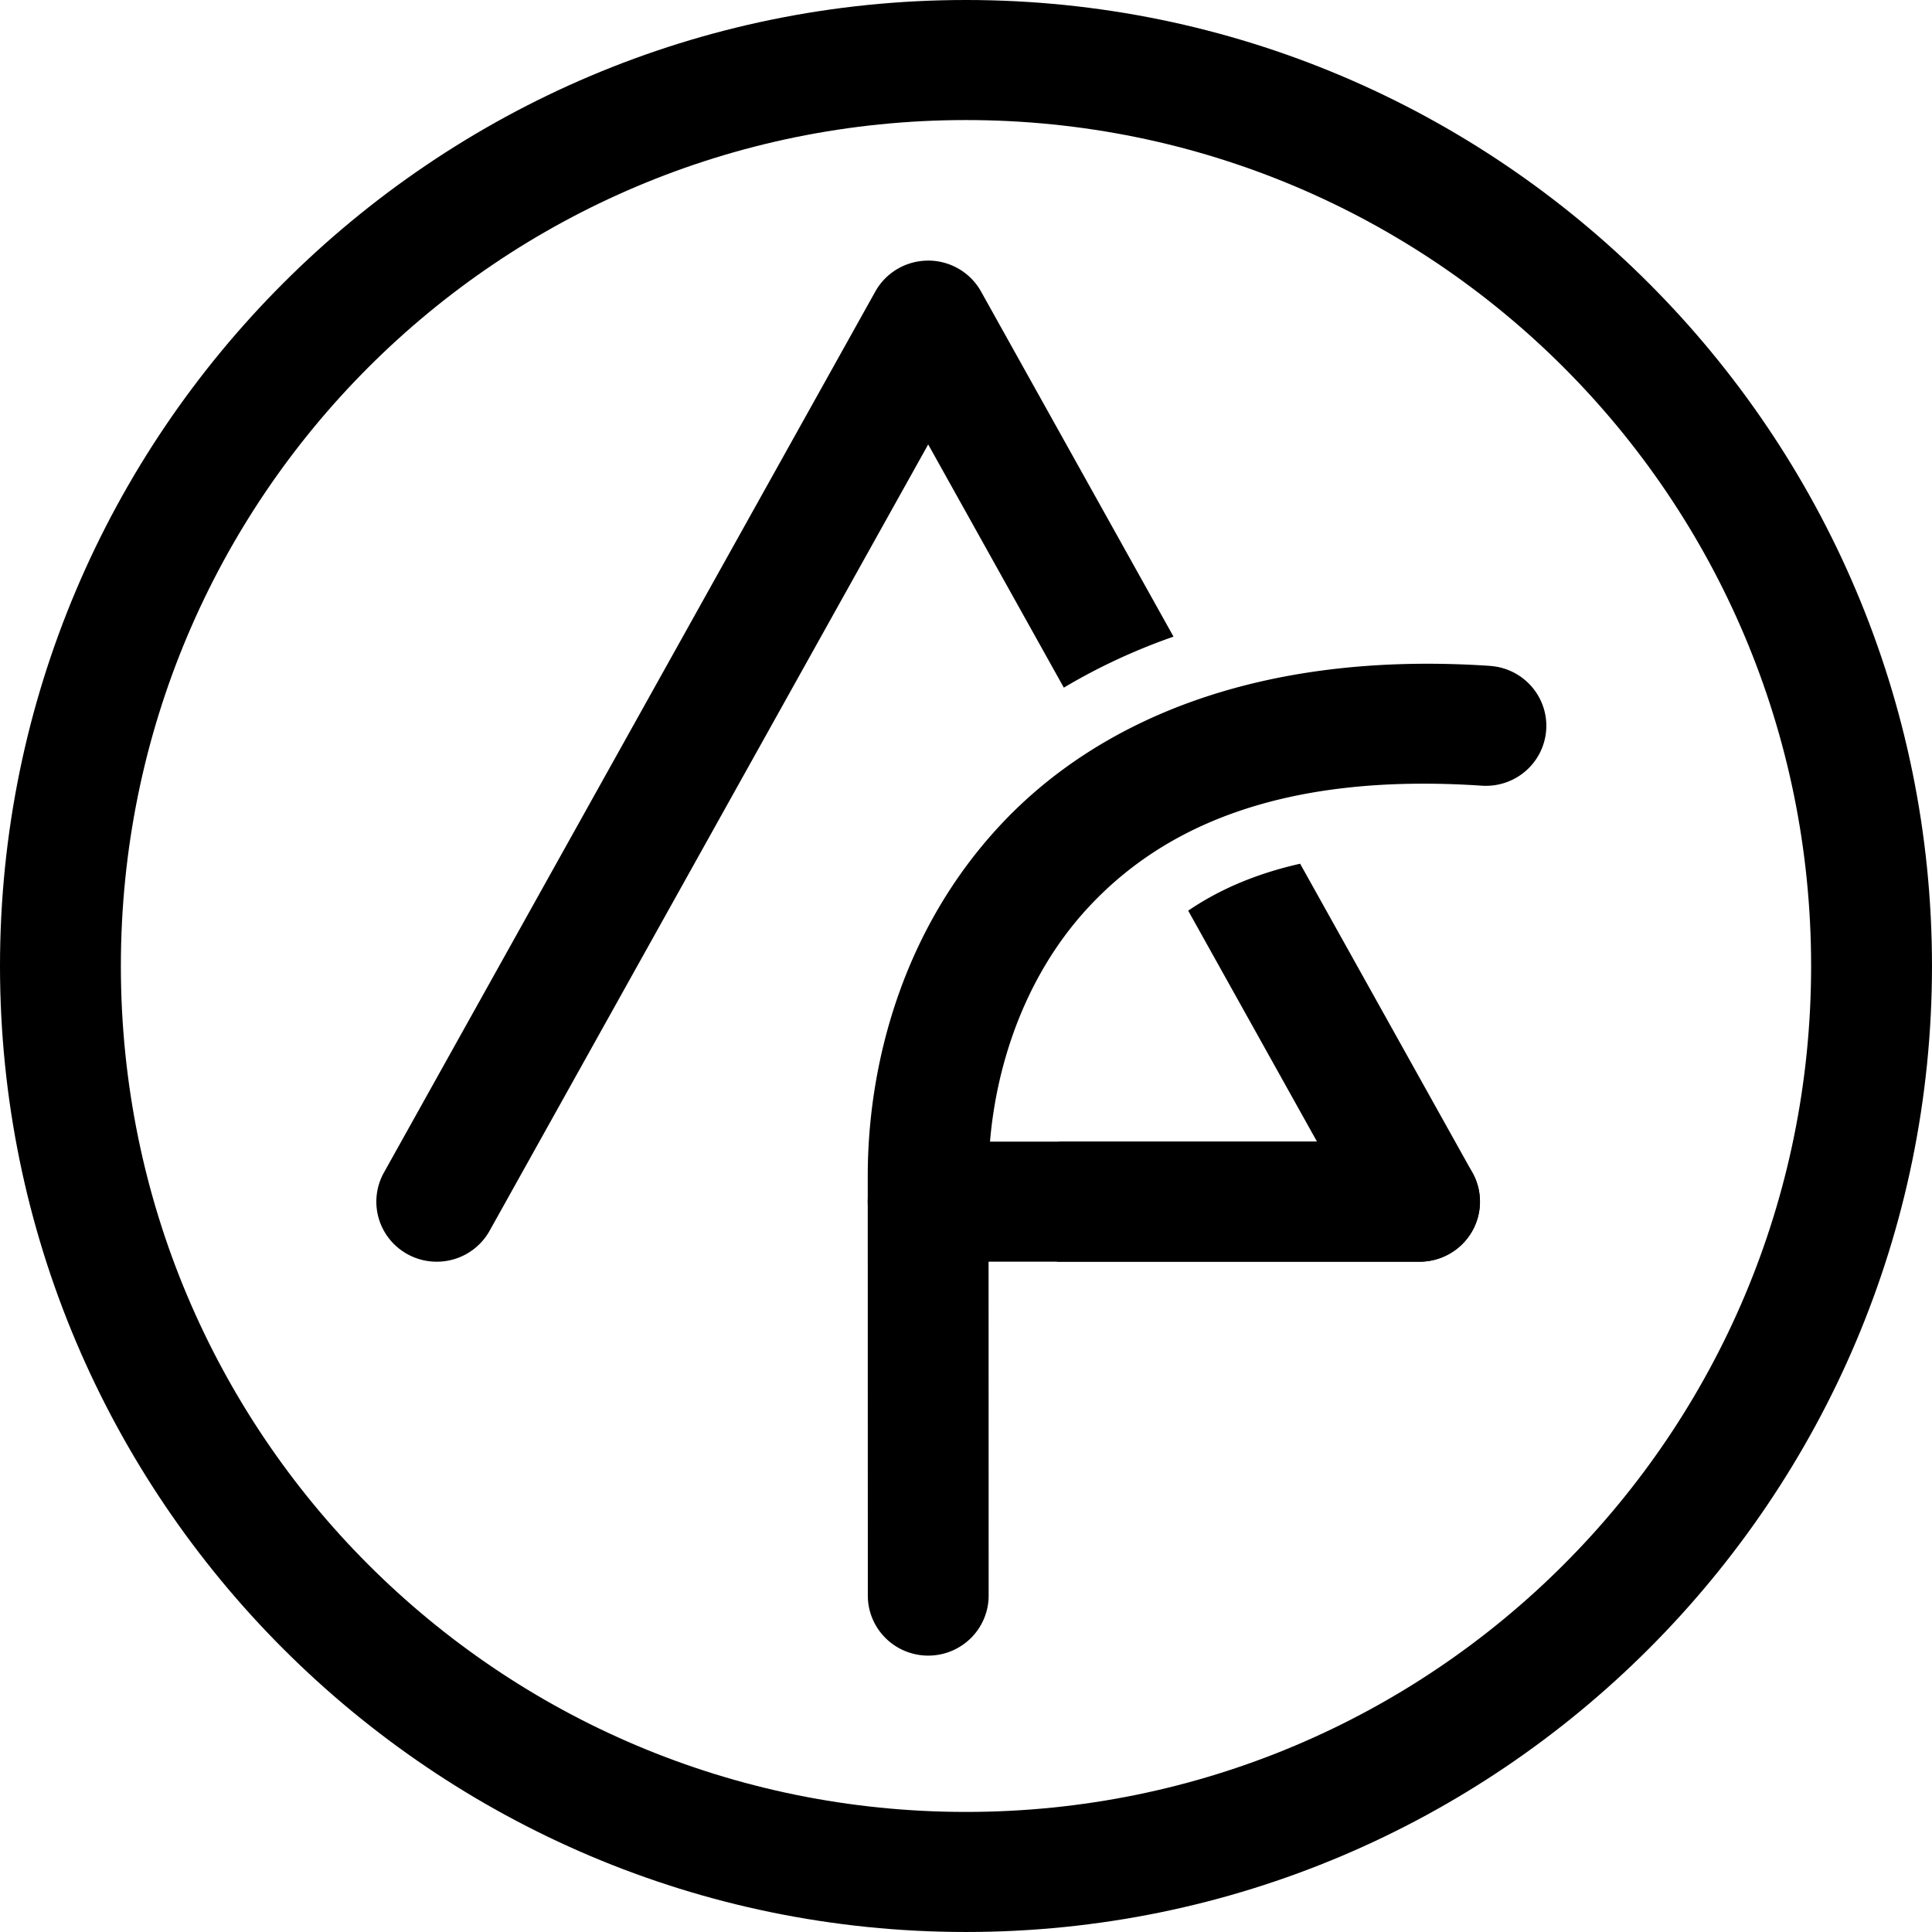
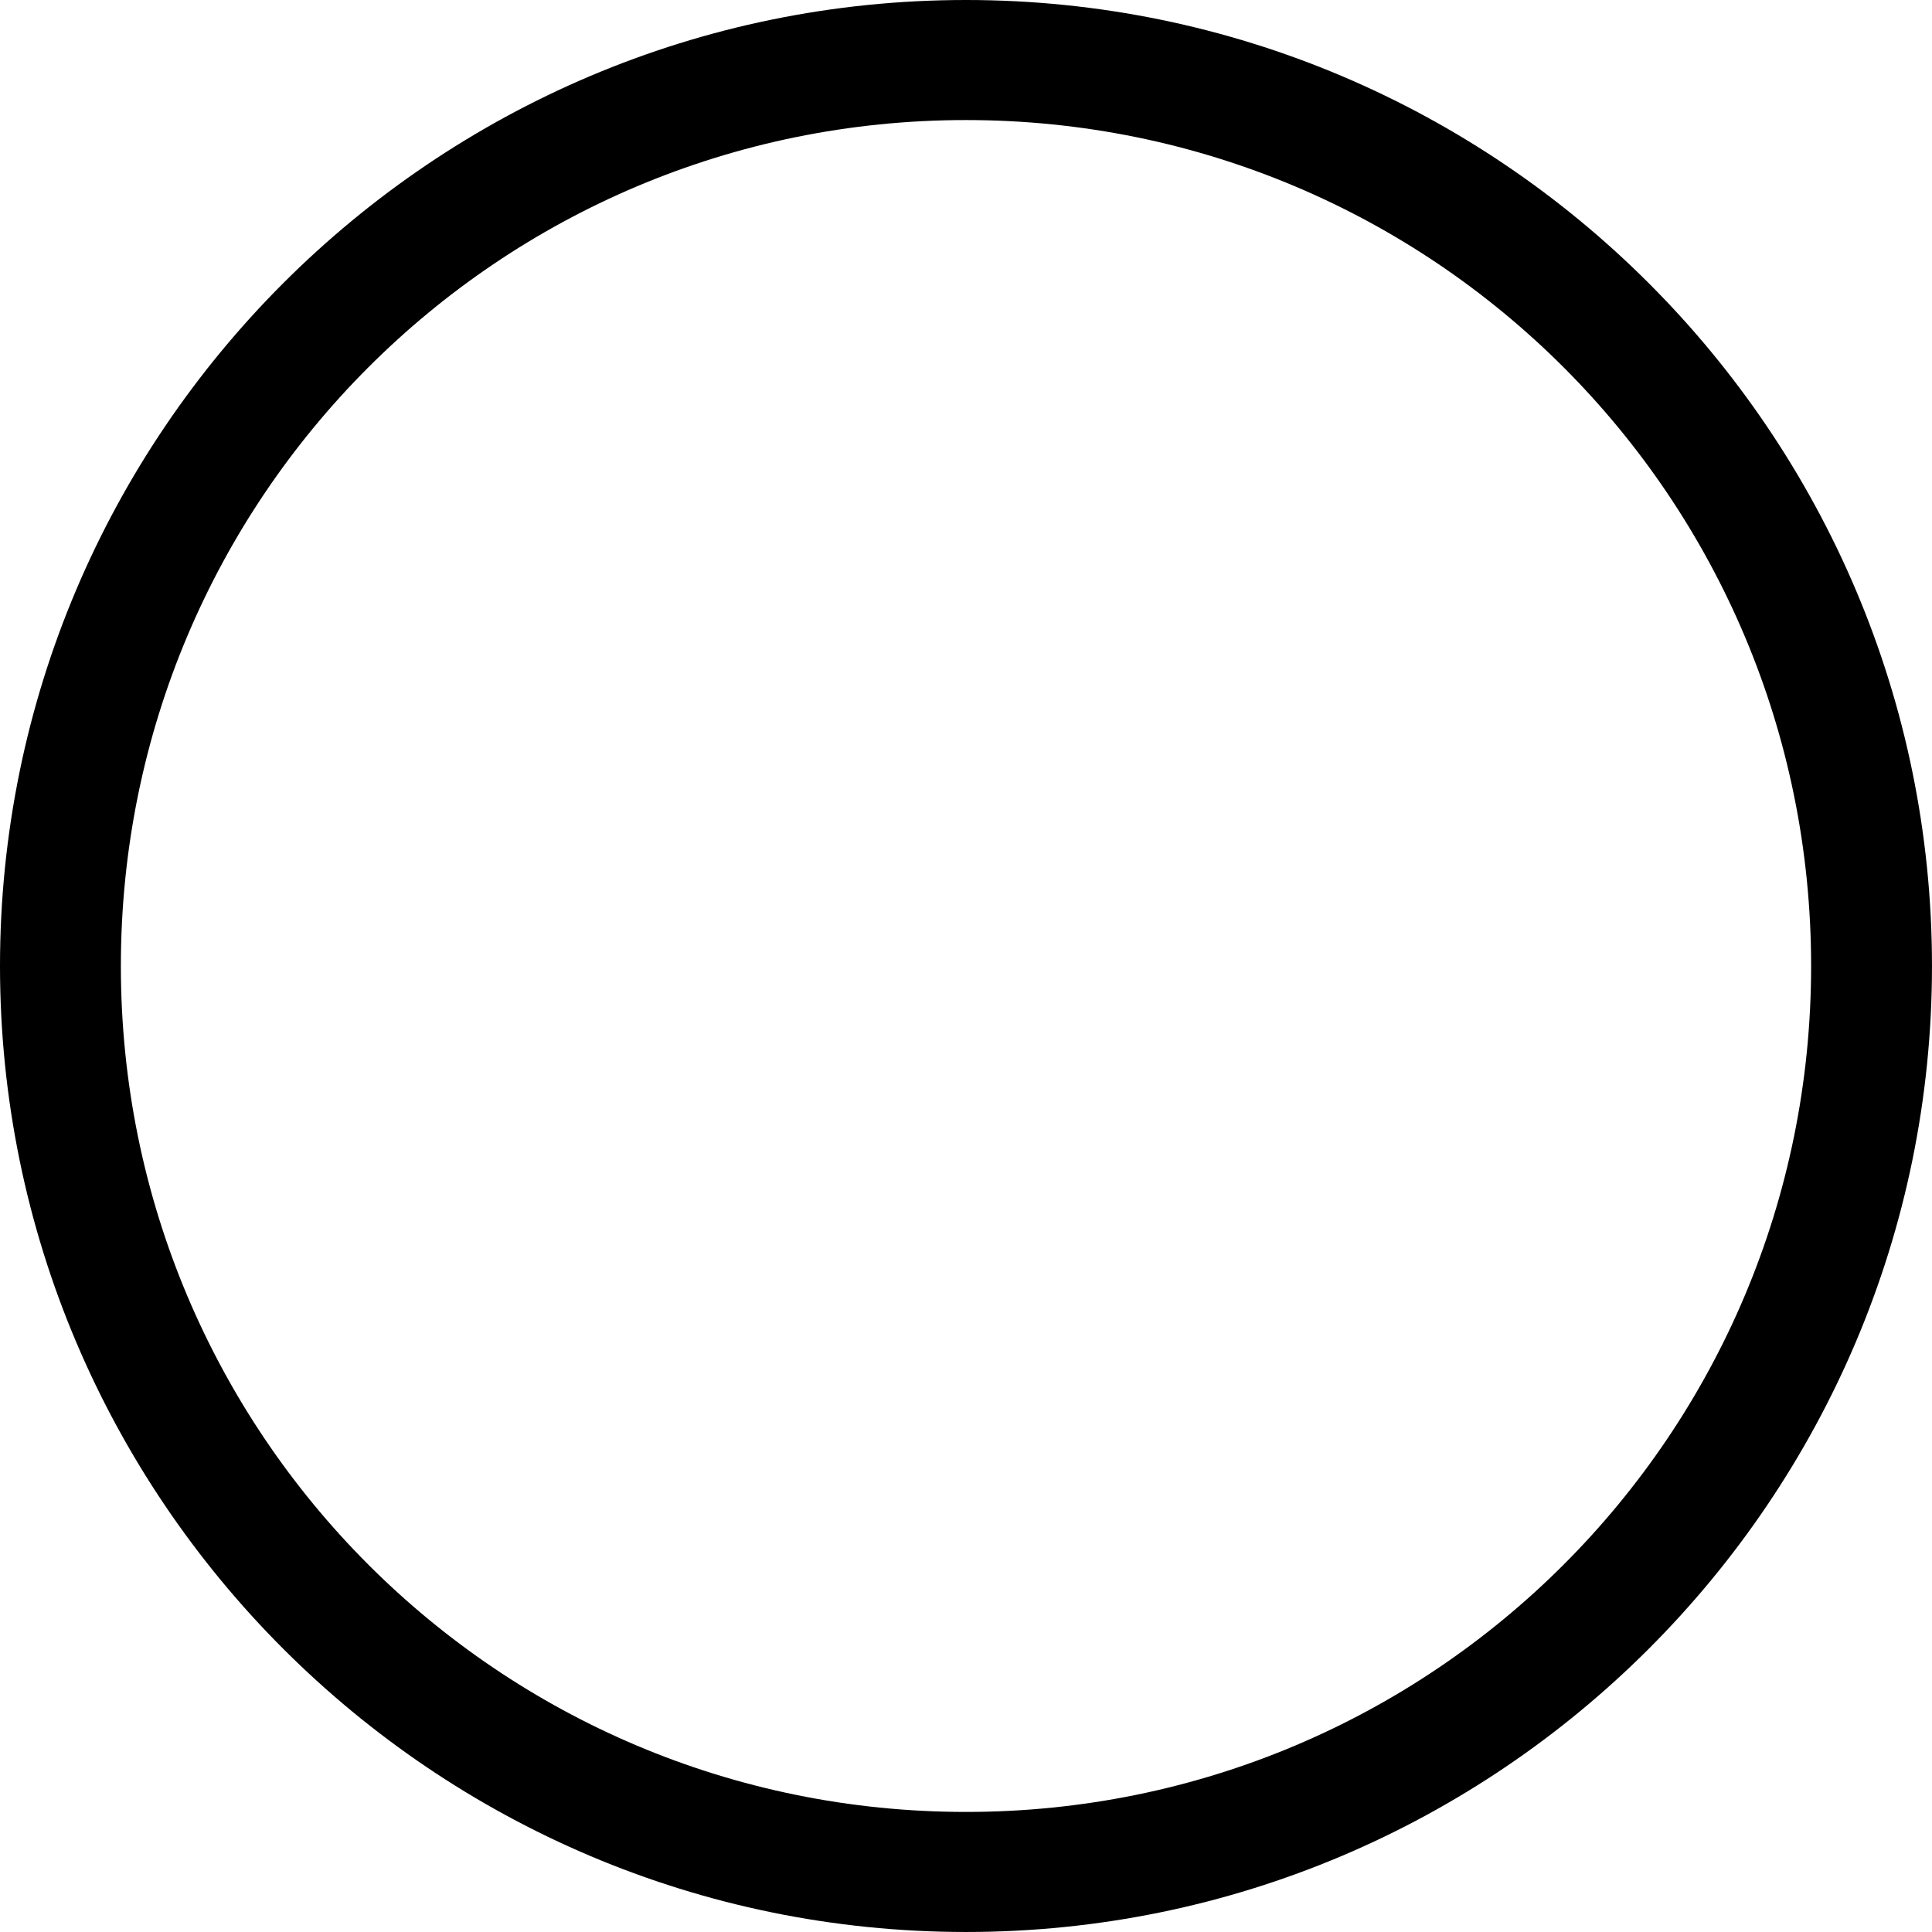
<svg xmlns="http://www.w3.org/2000/svg" xmlns:ns1="http://sodipodi.sourceforge.net/DTD/sodipodi-0.dtd" xmlns:ns2="http://www.inkscape.org/namespaces/inkscape" width="512" height="512" viewBox="0 0 135.467 135.467" version="1.1" id="svg325" ns1:docname="favicon.svg" ns2:export-filename="logo_solo centrale.svg" ns2:export-xdpi="96" ns2:export-ydpi="96" ns2:version="1.4 (86a8ad7, 2024-10-11)">
  <ns1:namedview id="namedview327" pagecolor="#ffffff" bordercolor="#000000" borderopacity="0.25" ns2:showpageshadow="2" ns2:pageopacity="0.0" ns2:pagecheckerboard="0" ns2:deskcolor="#d1d1d1" ns2:document-units="mm" showgrid="false" ns2:zoom="0.95636994" ns2:cx="284.93158" ns2:cy="206.51005" ns2:window-width="1920" ns2:window-height="1111" ns2:window-x="-9" ns2:window-y="-9" ns2:window-maximized="1" ns2:current-layer="layer1" />
  <defs id="defs322" />
  <g ns2:label="Livello 1" ns2:groupmode="layer" id="layer1" transform="translate(-51.402,-64.208)">
    <g id="g2693-6" transform="matrix(1.412,0,0,1.403,-68.582,51.889)" style="fill:#000000;fill-opacity:1">
-       <path id="path2362-6" style="color:#000000;fill:#000000;fill-opacity:1;stroke-linecap:round;stroke-linejoin:round;stroke-miterlimit:1.2;-inkscape-stroke:none" d="m 131.064,21.805 a 3,3 0 0 0 -2.623,1.545 l -24.402,44.033 a 3,3 0 0 0 1.17,4.078 3,3 0 0 0 4.078,-1.17 l 21.78,-39.299 6.736,12.155 c 1.655,-0.995 3.472,-1.854 5.446,-2.55 l -9.558,-17.248 a 3,3 0 0 0 -2.625,-1.545 z m 18.473,30.142 c -2.304,0.523 -4.105,1.349 -5.559,2.346 l 6.397,11.543 h -12.818 c -0.059,0.587 -0.091,1.163 -0.091,1.717 l 5.2e-4,4.283 h 18.001 a 3,3 0 0 0 2.625,-4.453 z" />
-       <path style="color:#000000;fill:#000000;fill-opacity:1;stroke-linecap:round;stroke-linejoin:bevel;stroke-dashoffset:60;-inkscape-stroke:none" d="m 158.965,42.059 c -11.446,-0.77 -19.466,2.708 -24.336,7.979 -4.87,5.27 -6.564,11.979 -6.564,17.518 l 0.004,20.967 a 3,3 0 0 0 3.002,3 3,3 0 0 0 2.998,-3.002 l -0.004,-20.967 c 3.8e-4,-4.288 1.38,-9.557 4.971,-13.443 3.591,-3.887 9.421,-6.745 19.527,-6.064 a 3,3 0 0 0 3.193,-2.793 3,3 0 0 0 -2.791,-3.193 z" id="path2391-6" />
-       <path style="color:#000000;fill:#000000;fill-opacity:1;stroke-linecap:round;stroke-linejoin:round;stroke-miterlimit:1.2;-inkscape-stroke:none" d="m 131.064,65.836 a 3,3 0 0 0 -3,3 3,3 0 0 0 3,3 h 24.402 a 3,3 0 0 0 3,-3 3,3 0 0 0 -3,-3 z" id="path2687-2" />
-     </g>
+       </g>
    <path style="color:#000000;fill:#000000;fill-opacity:1;stroke-width:1.408;stroke-linecap:round;stroke-linejoin:round;stroke-dashoffset:226.772;-inkscape-stroke:none" d="m 119.135,64.208 c -37.374,0 -67.733,30.392 -67.733,67.733 0,37.342 30.359,67.733 67.733,67.733 37.374,0 67.733,-30.392 67.733,-67.733 0,-37.342 -30.359,-67.733 -67.733,-67.733 z m 0,8.418 c 32.761,0 59.258,26.49 59.258,59.315 0,32.825 -26.497,59.315 -59.258,59.315 -32.761,0 -59.258,-26.49 -59.258,-59.315 0,-32.825 26.497,-59.315 59.258,-59.315 z" id="path2711-8" />
  </g>
</svg>